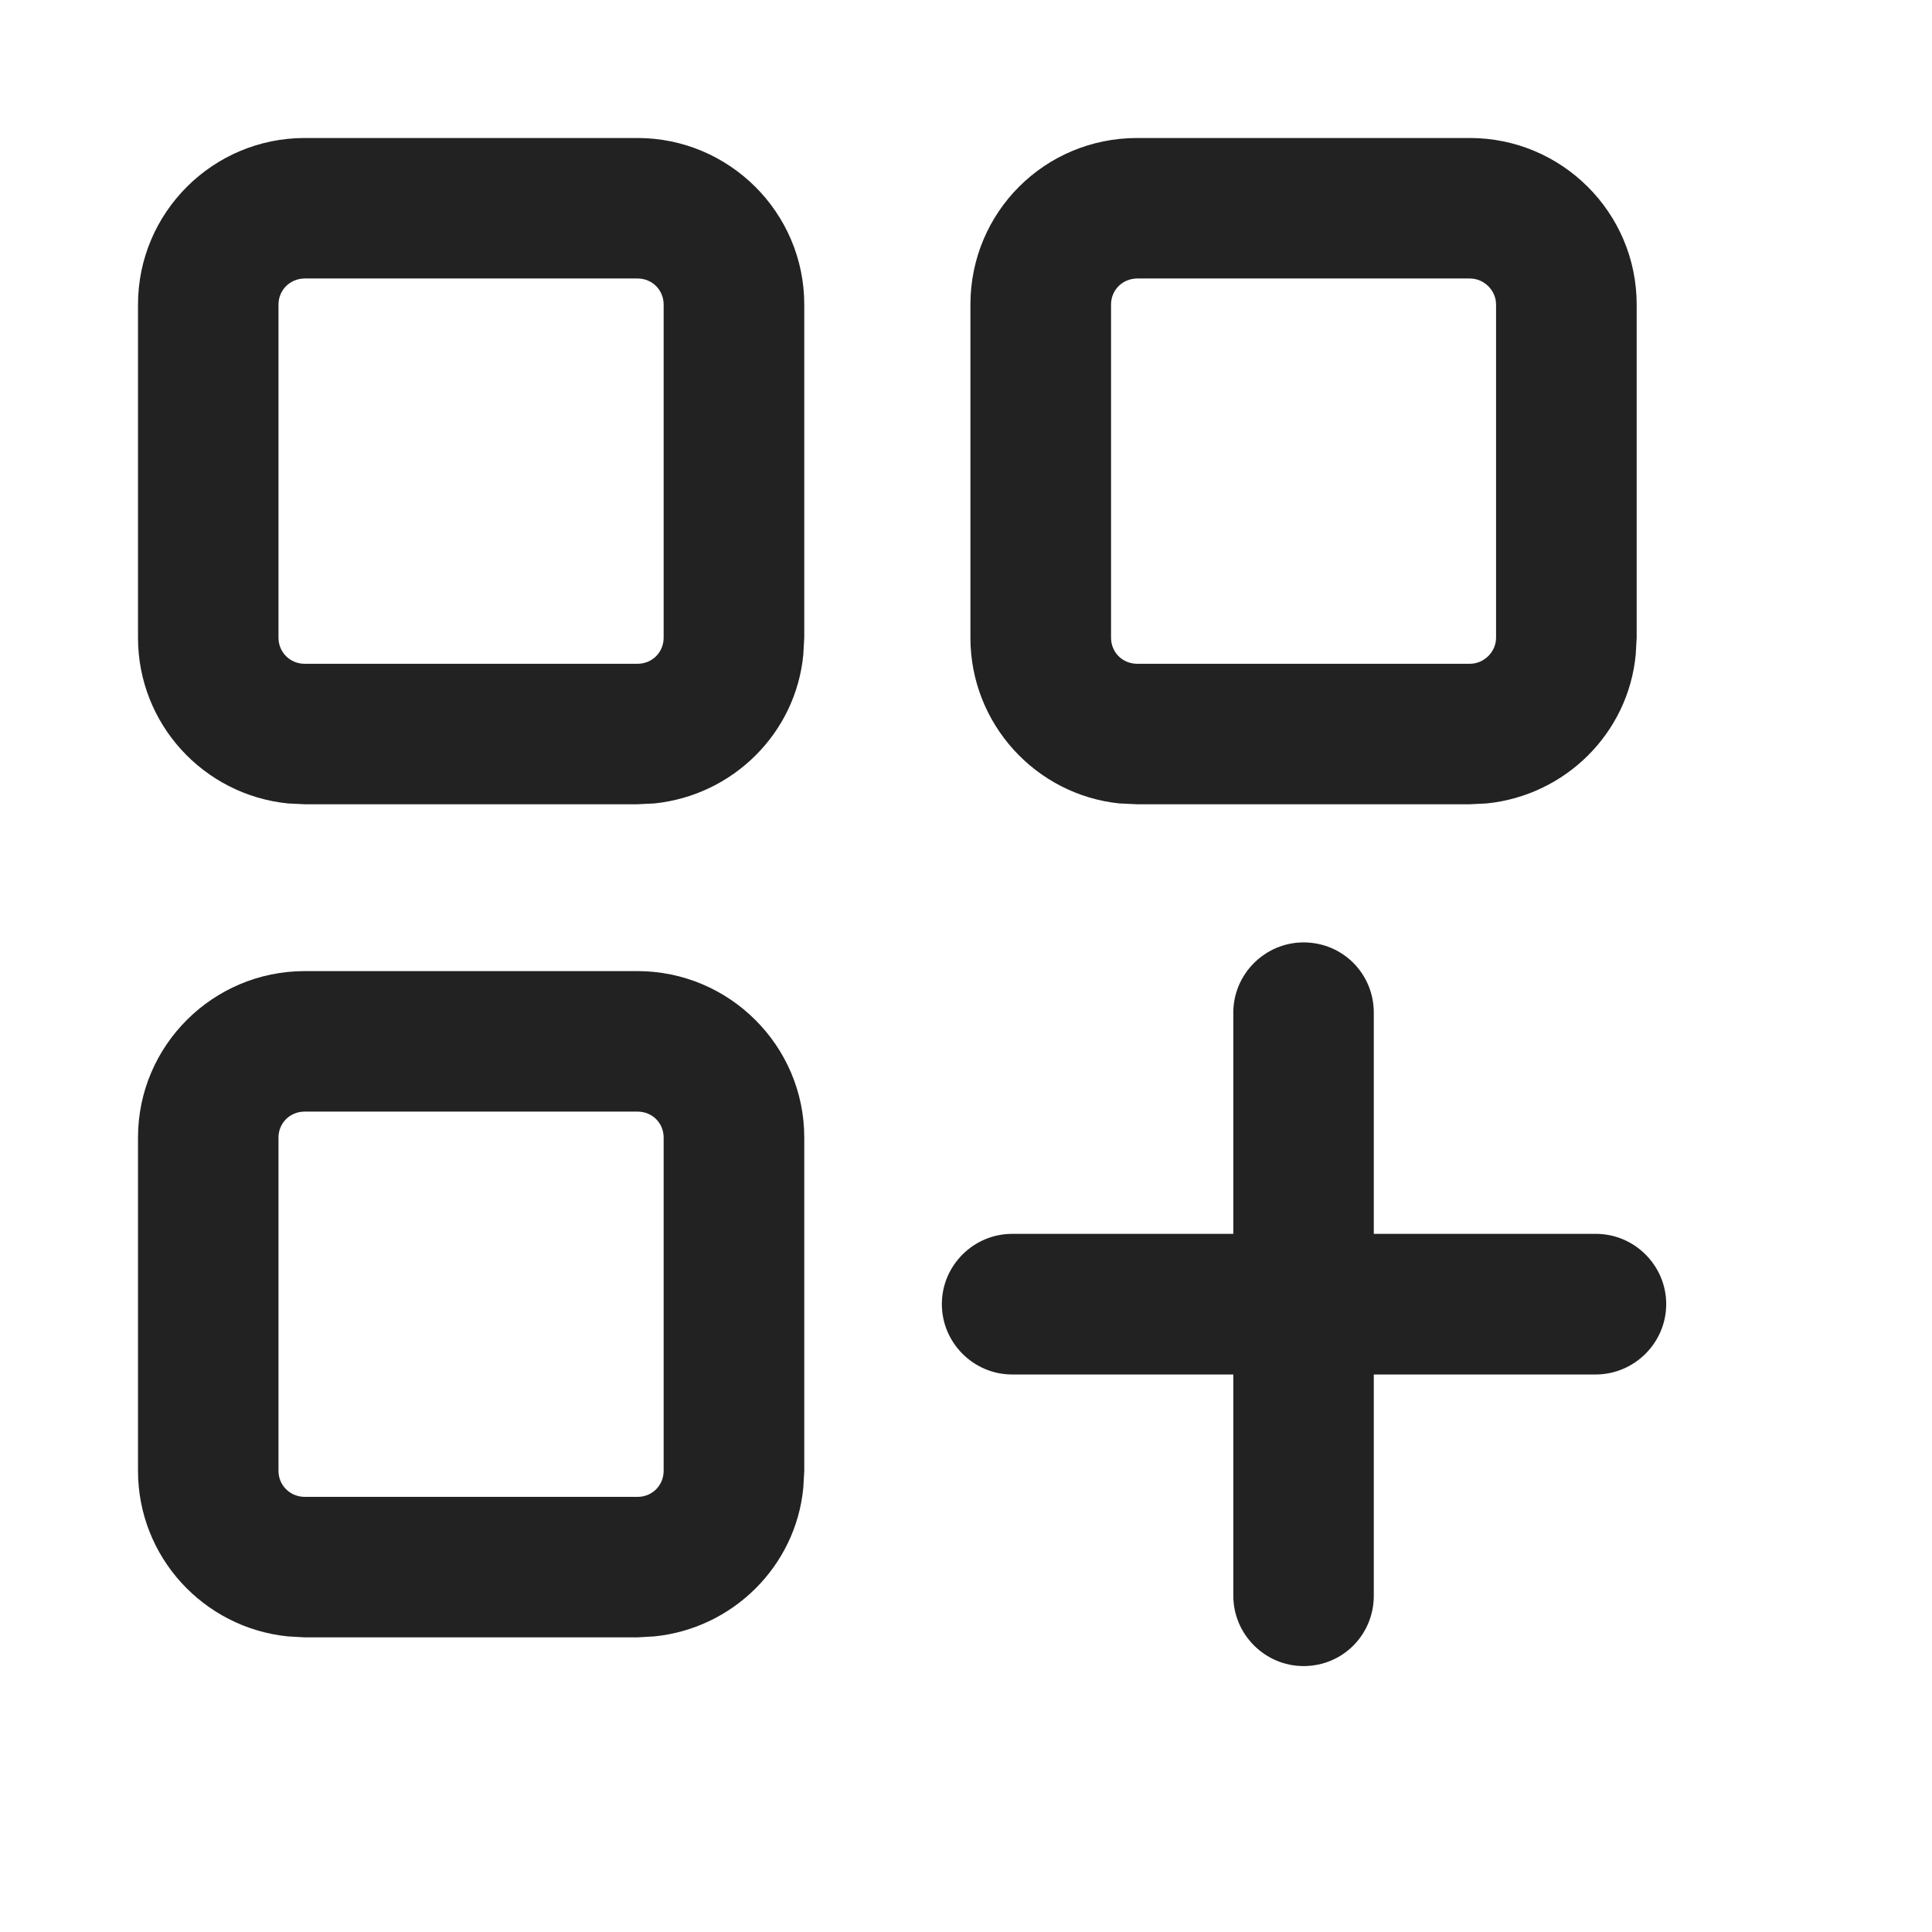
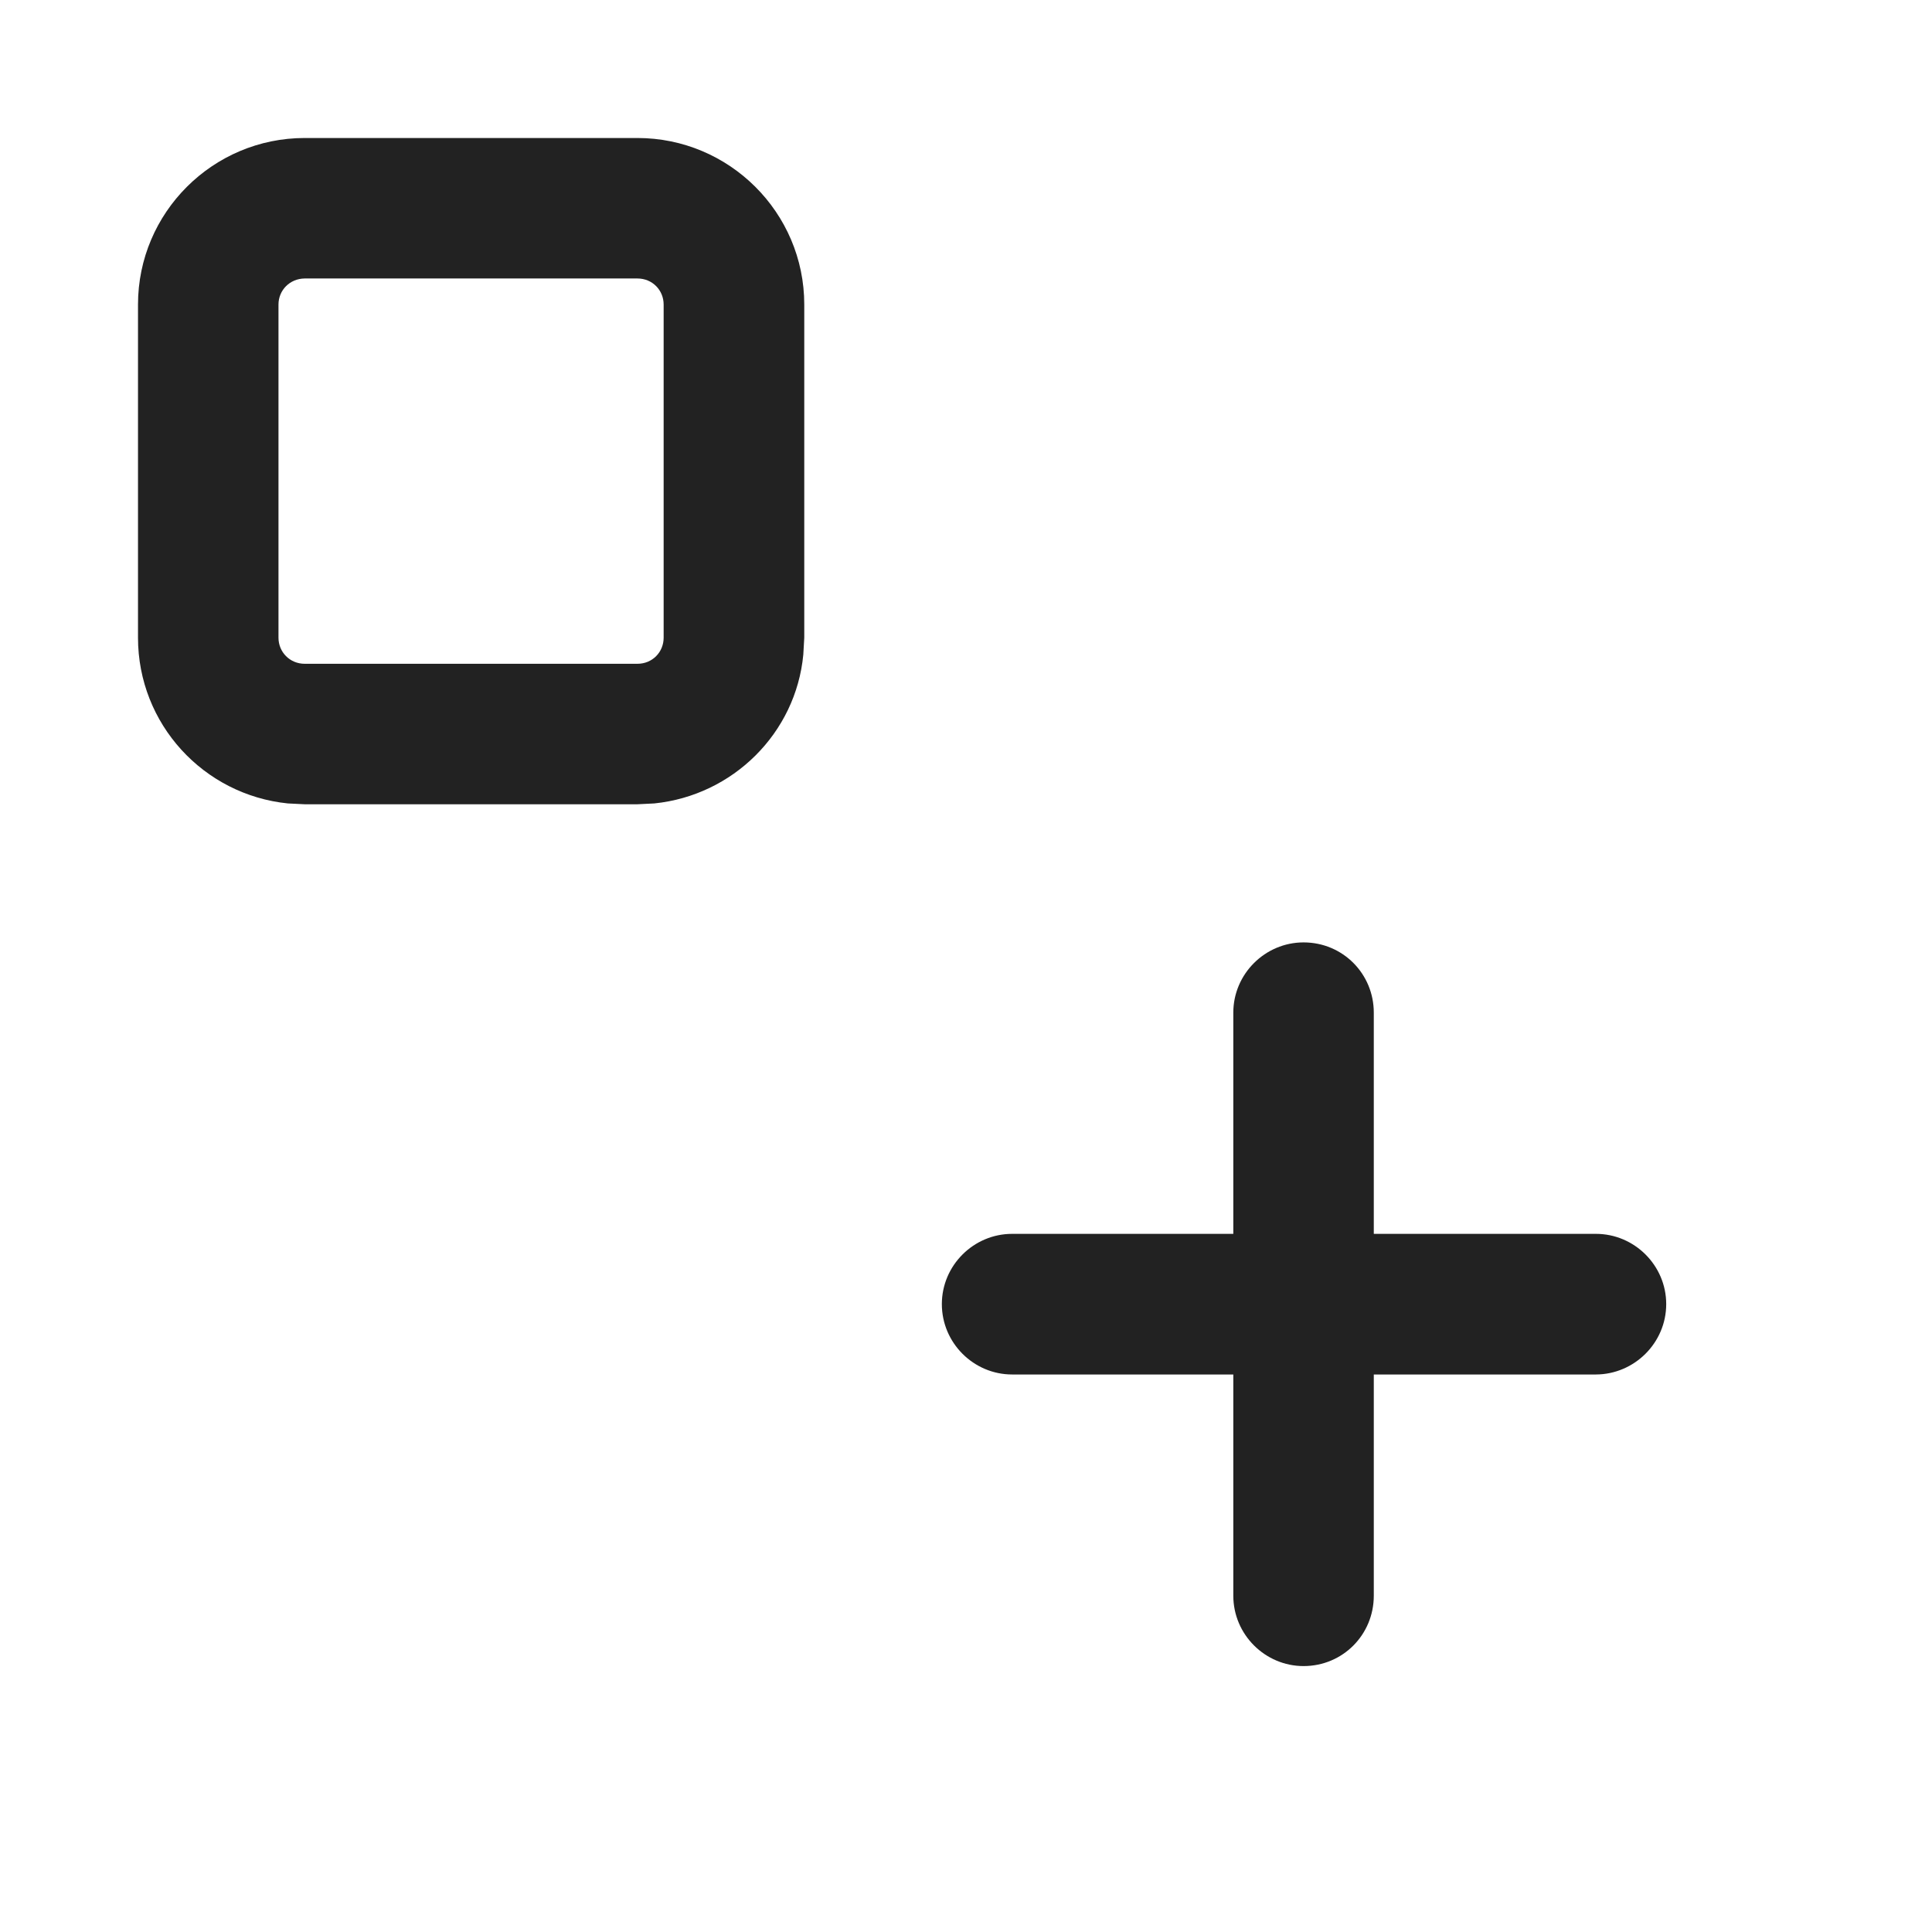
<svg xmlns="http://www.w3.org/2000/svg" width="14" height="14" viewBox="0 0 14 14" fill="none">
-   <path d="M8.937 11.563V9.96H7.334C7.056 9.96 6.825 9.732 6.825 9.45C6.825 9.169 7.056 8.941 7.334 8.941H8.937V7.338C8.937 7.057 9.168 6.829 9.446 6.829C9.731 6.829 9.955 7.057 9.955 7.338V8.941H11.565C11.843 8.941 12.074 9.169 12.074 9.45C12.074 9.731 11.843 9.959 11.565 9.96H9.955V11.563C9.955 11.845 9.731 12.073 9.446 12.073C9.168 12.073 8.937 11.845 8.937 11.563Z" fill="#222222" />
+   <path d="M8.937 11.563V9.96H7.334C7.056 9.96 6.825 9.732 6.825 9.45C6.825 9.169 7.056 8.941 7.334 8.941H8.937V7.338C8.937 7.057 9.168 6.829 9.446 6.829C9.731 6.829 9.955 7.057 9.955 7.338V8.941H11.565C11.843 8.941 12.074 9.169 12.074 9.45C12.074 9.731 11.843 9.959 11.565 9.96H9.955V11.563C9.955 11.845 9.731 12.073 9.446 12.073C9.168 12.073 8.937 11.845 8.937 11.563" fill="#222222" />
  <path d="M4.619 4.81V5.828H2.208V4.81H4.619ZM4.809 4.621V2.207C4.809 2.103 4.728 2.018 4.619 2.018H2.208C2.1 2.019 2.018 2.103 2.018 2.207V4.621C2.018 4.725 2.1 4.81 2.208 4.81V5.828L2.086 5.822C1.475 5.76 1 5.246 1 4.621V2.207C1 1.54 1.543 1 2.208 1H4.619C5.284 1 5.828 1.54 5.828 2.207V4.621L5.821 4.744C5.767 5.313 5.311 5.764 4.741 5.822L4.619 5.828V4.81C4.728 4.81 4.809 4.725 4.809 4.621Z" fill="#222222" />
-   <path d="M4.619 10.847V11.865H2.208V10.847H4.619ZM4.809 10.658V8.243C4.809 8.139 4.728 8.055 4.619 8.055H2.208C2.1 8.055 2.018 8.139 2.018 8.243V10.658C2.018 10.762 2.1 10.846 2.208 10.847V11.865L2.086 11.858C1.475 11.796 1 11.282 1 10.658V8.243C1 7.577 1.543 7.037 2.208 7.037H4.619C5.284 7.037 5.828 7.577 5.828 8.243V10.658L5.821 10.781C5.767 11.349 5.311 11.801 4.741 11.858L4.619 11.865V10.847C4.728 10.847 4.809 10.762 4.809 10.658Z" fill="#222222" />
-   <path d="M10.651 4.81V5.828H8.241V4.81H10.651ZM10.841 4.621V2.207C10.841 2.103 10.753 2.018 10.651 2.018H8.241C8.132 2.019 8.051 2.103 8.051 2.207V4.621C8.051 4.725 8.132 4.81 8.241 4.81V5.828L8.112 5.822C7.507 5.76 7.032 5.246 7.032 4.621V2.207C7.032 1.54 7.568 1 8.241 1H10.651C11.317 1 11.86 1.54 11.86 2.207V4.621L11.853 4.744C11.799 5.313 11.344 5.764 10.773 5.822L10.651 5.828V4.81C10.753 4.81 10.841 4.725 10.841 4.621Z" fill="#222222" />
</svg>